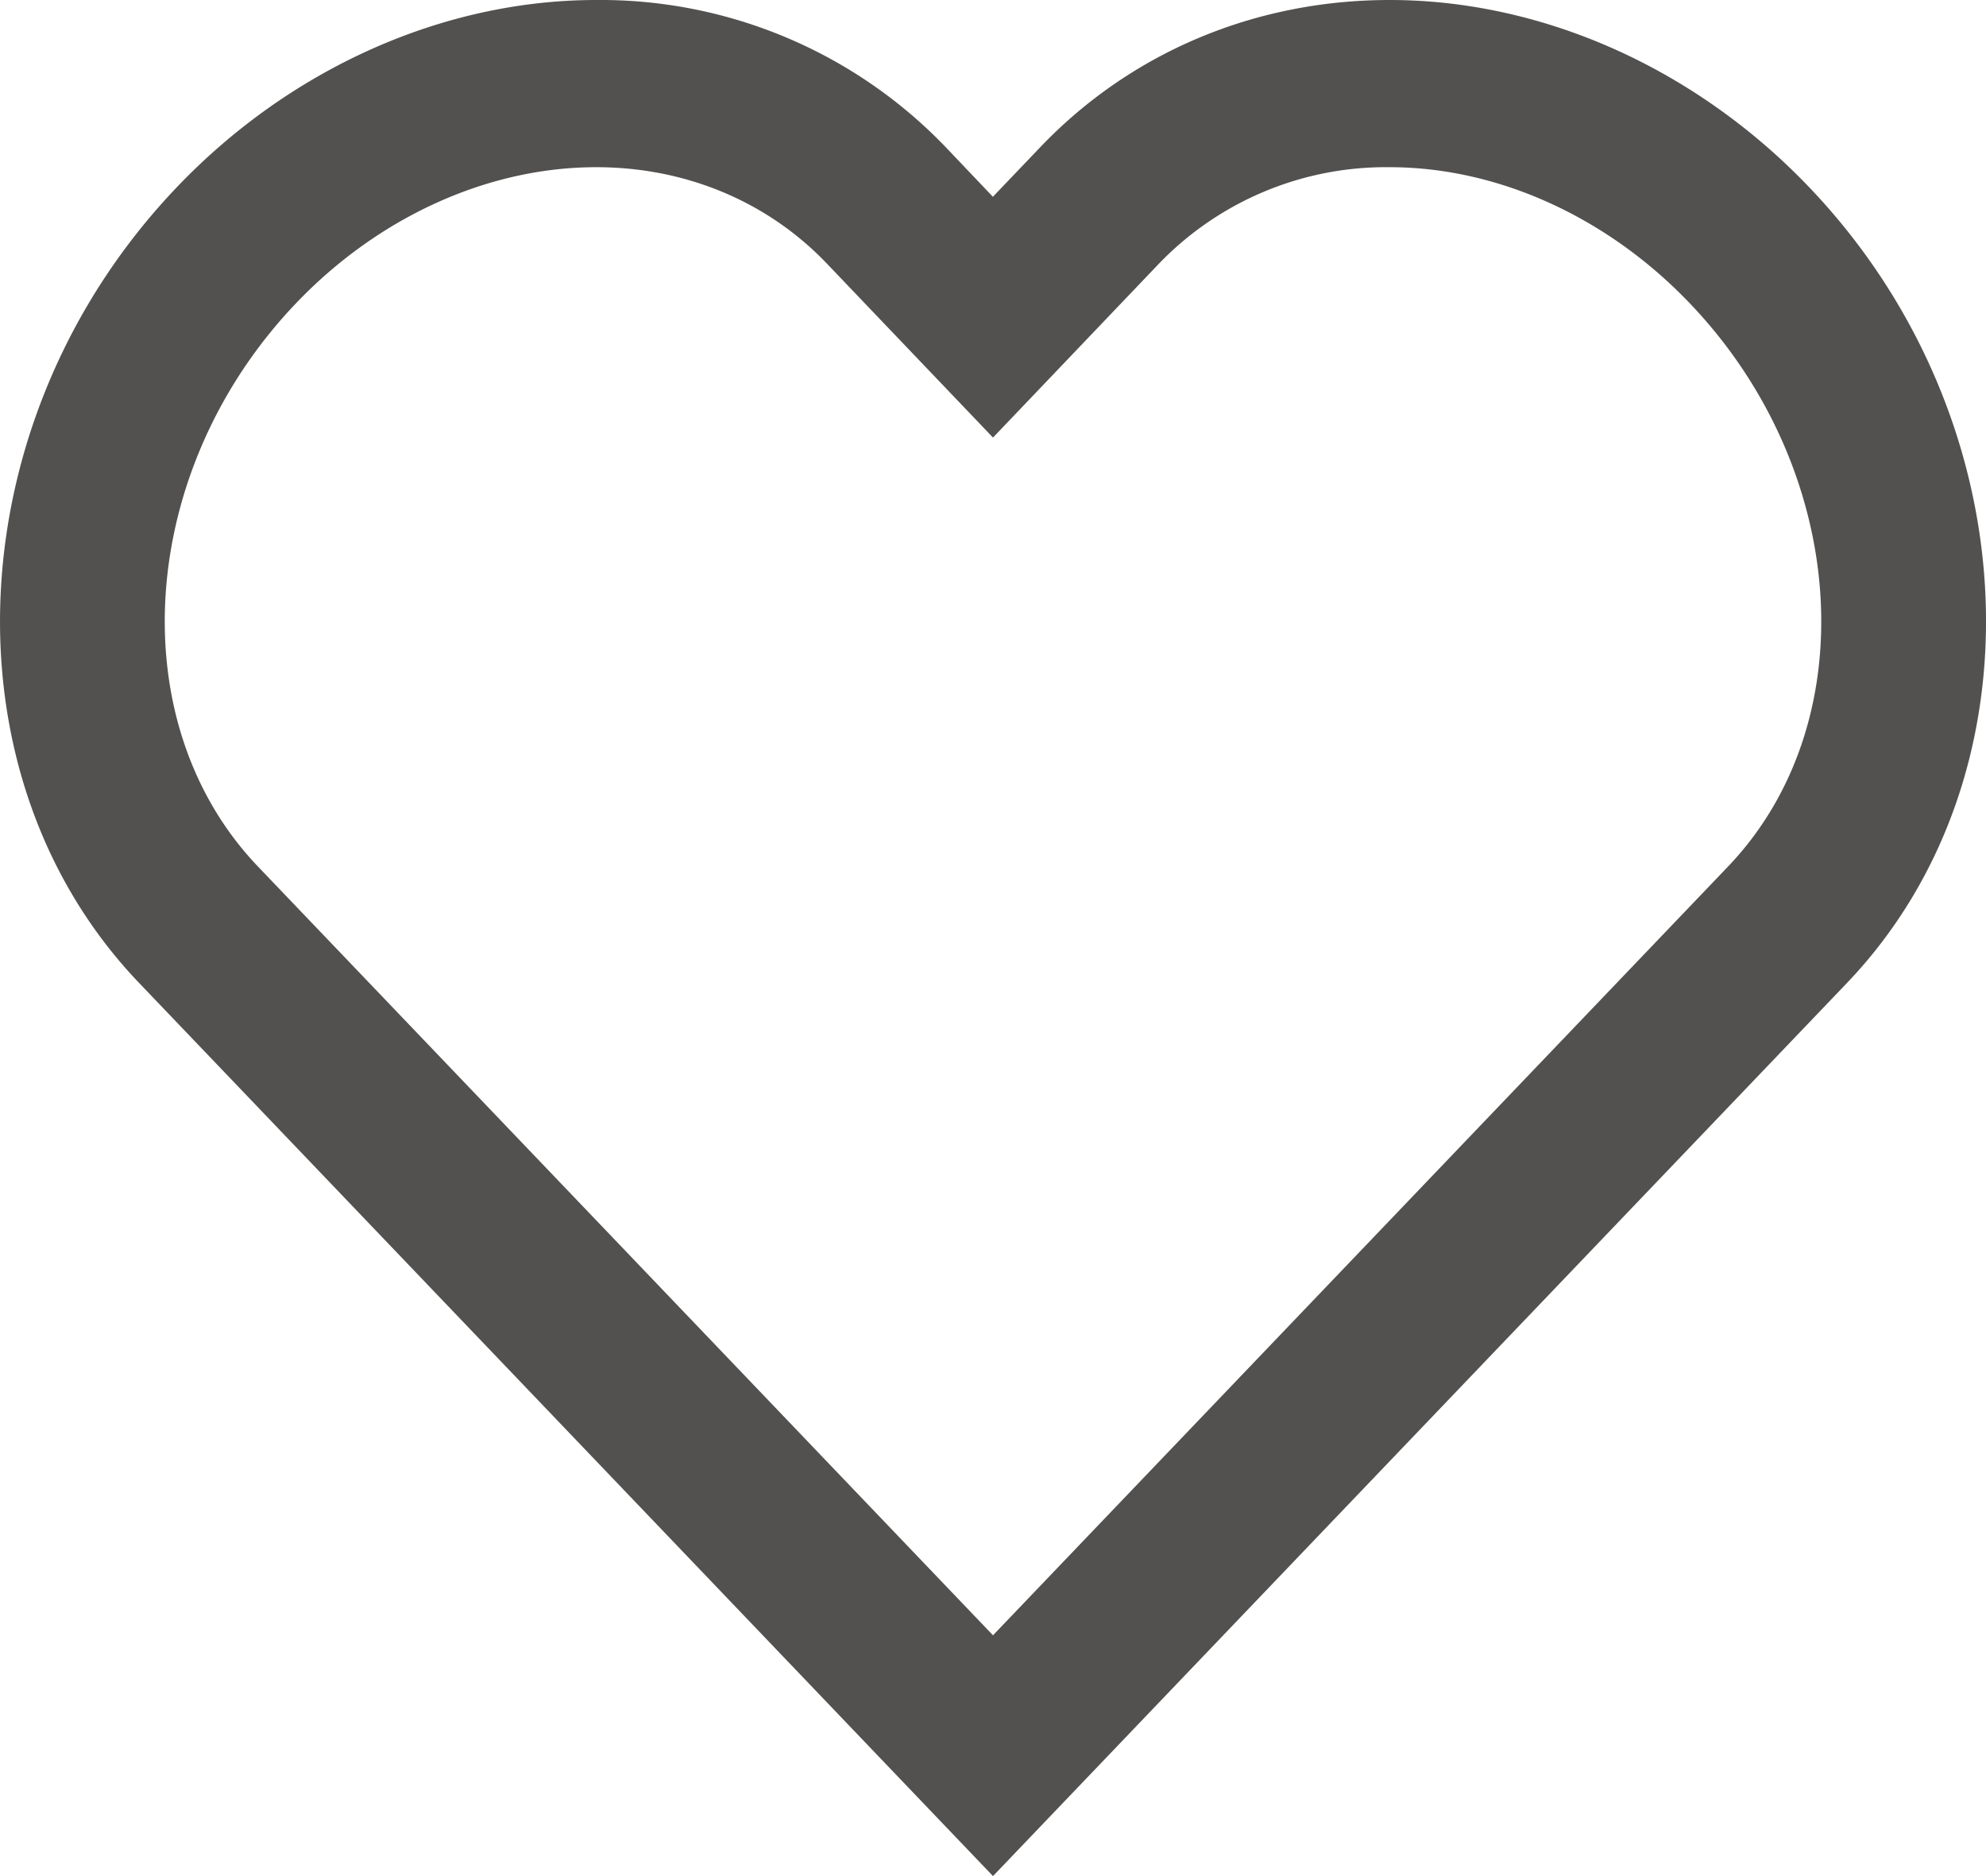
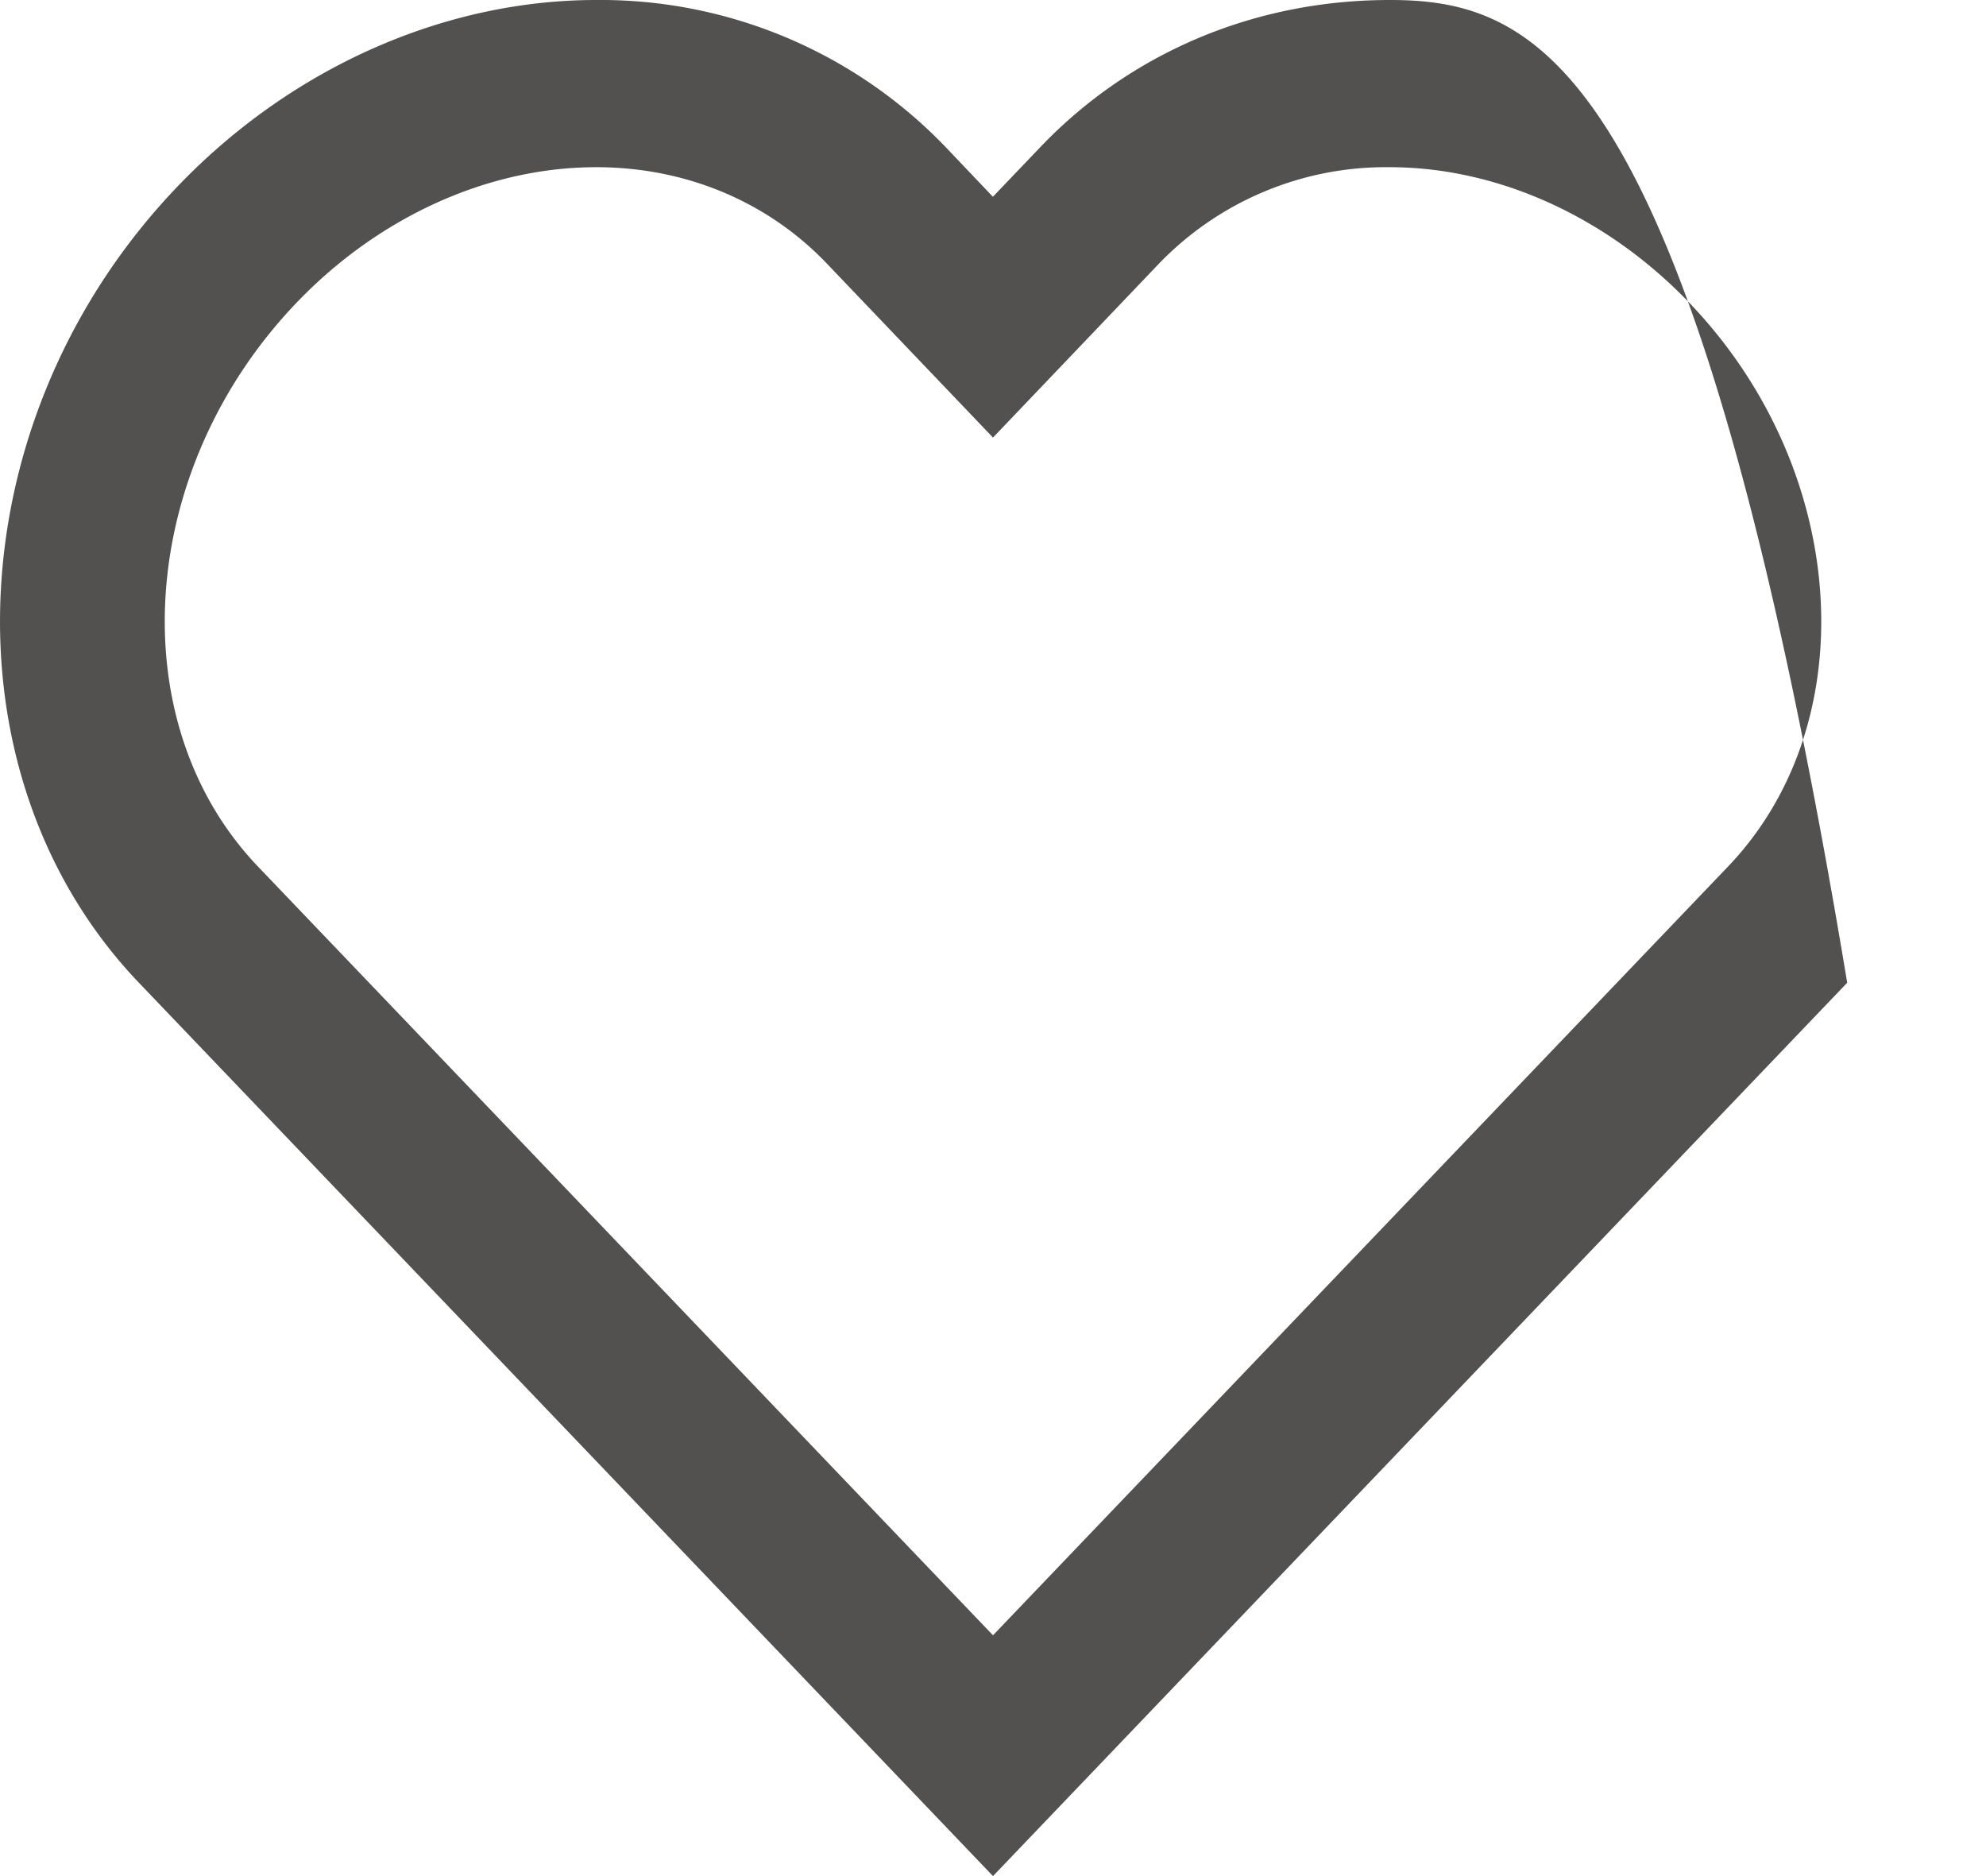
<svg xmlns="http://www.w3.org/2000/svg" width="18" height="17" viewBox="0 0 18 17">
-   <path fill="#525150" fill-rule="nonzero" d="M9 17l7.742-8.095c1.804-1.89 1.65-5.123-.346-7.21C15.366.618 13.98 0 12.596 0c-1.22 0-2.345.473-3.167 1.333l-.43.45-.428-.45A4.334 4.334 0 0 0 5.404 0c-1.385 0-2.771.618-3.8 1.695-1.995 2.088-2.15 5.32-.346 7.209L9 17zM2.683 2.748c.749-.784 1.741-1.233 2.721-1.233.81 0 1.55.31 2.087.87L9 3.965l1.508-1.58a2.856 2.856 0 0 1 2.087-.87c.98 0 1.972.45 2.72 1.233 1.442 1.507 1.597 3.797.347 5.104L9 14.818 2.338 7.852c-1.25-1.308-1.094-3.597.345-5.104z" />
+   <path fill="#525150" fill-rule="nonzero" d="M9 17l7.742-8.095C15.366.618 13.98 0 12.596 0c-1.22 0-2.345.473-3.167 1.333l-.43.45-.428-.45A4.334 4.334 0 0 0 5.404 0c-1.385 0-2.771.618-3.8 1.695-1.995 2.088-2.15 5.32-.346 7.209L9 17zM2.683 2.748c.749-.784 1.741-1.233 2.721-1.233.81 0 1.55.31 2.087.87L9 3.965l1.508-1.58a2.856 2.856 0 0 1 2.087-.87c.98 0 1.972.45 2.72 1.233 1.442 1.507 1.597 3.797.347 5.104L9 14.818 2.338 7.852c-1.25-1.308-1.094-3.597.345-5.104z" />
</svg>